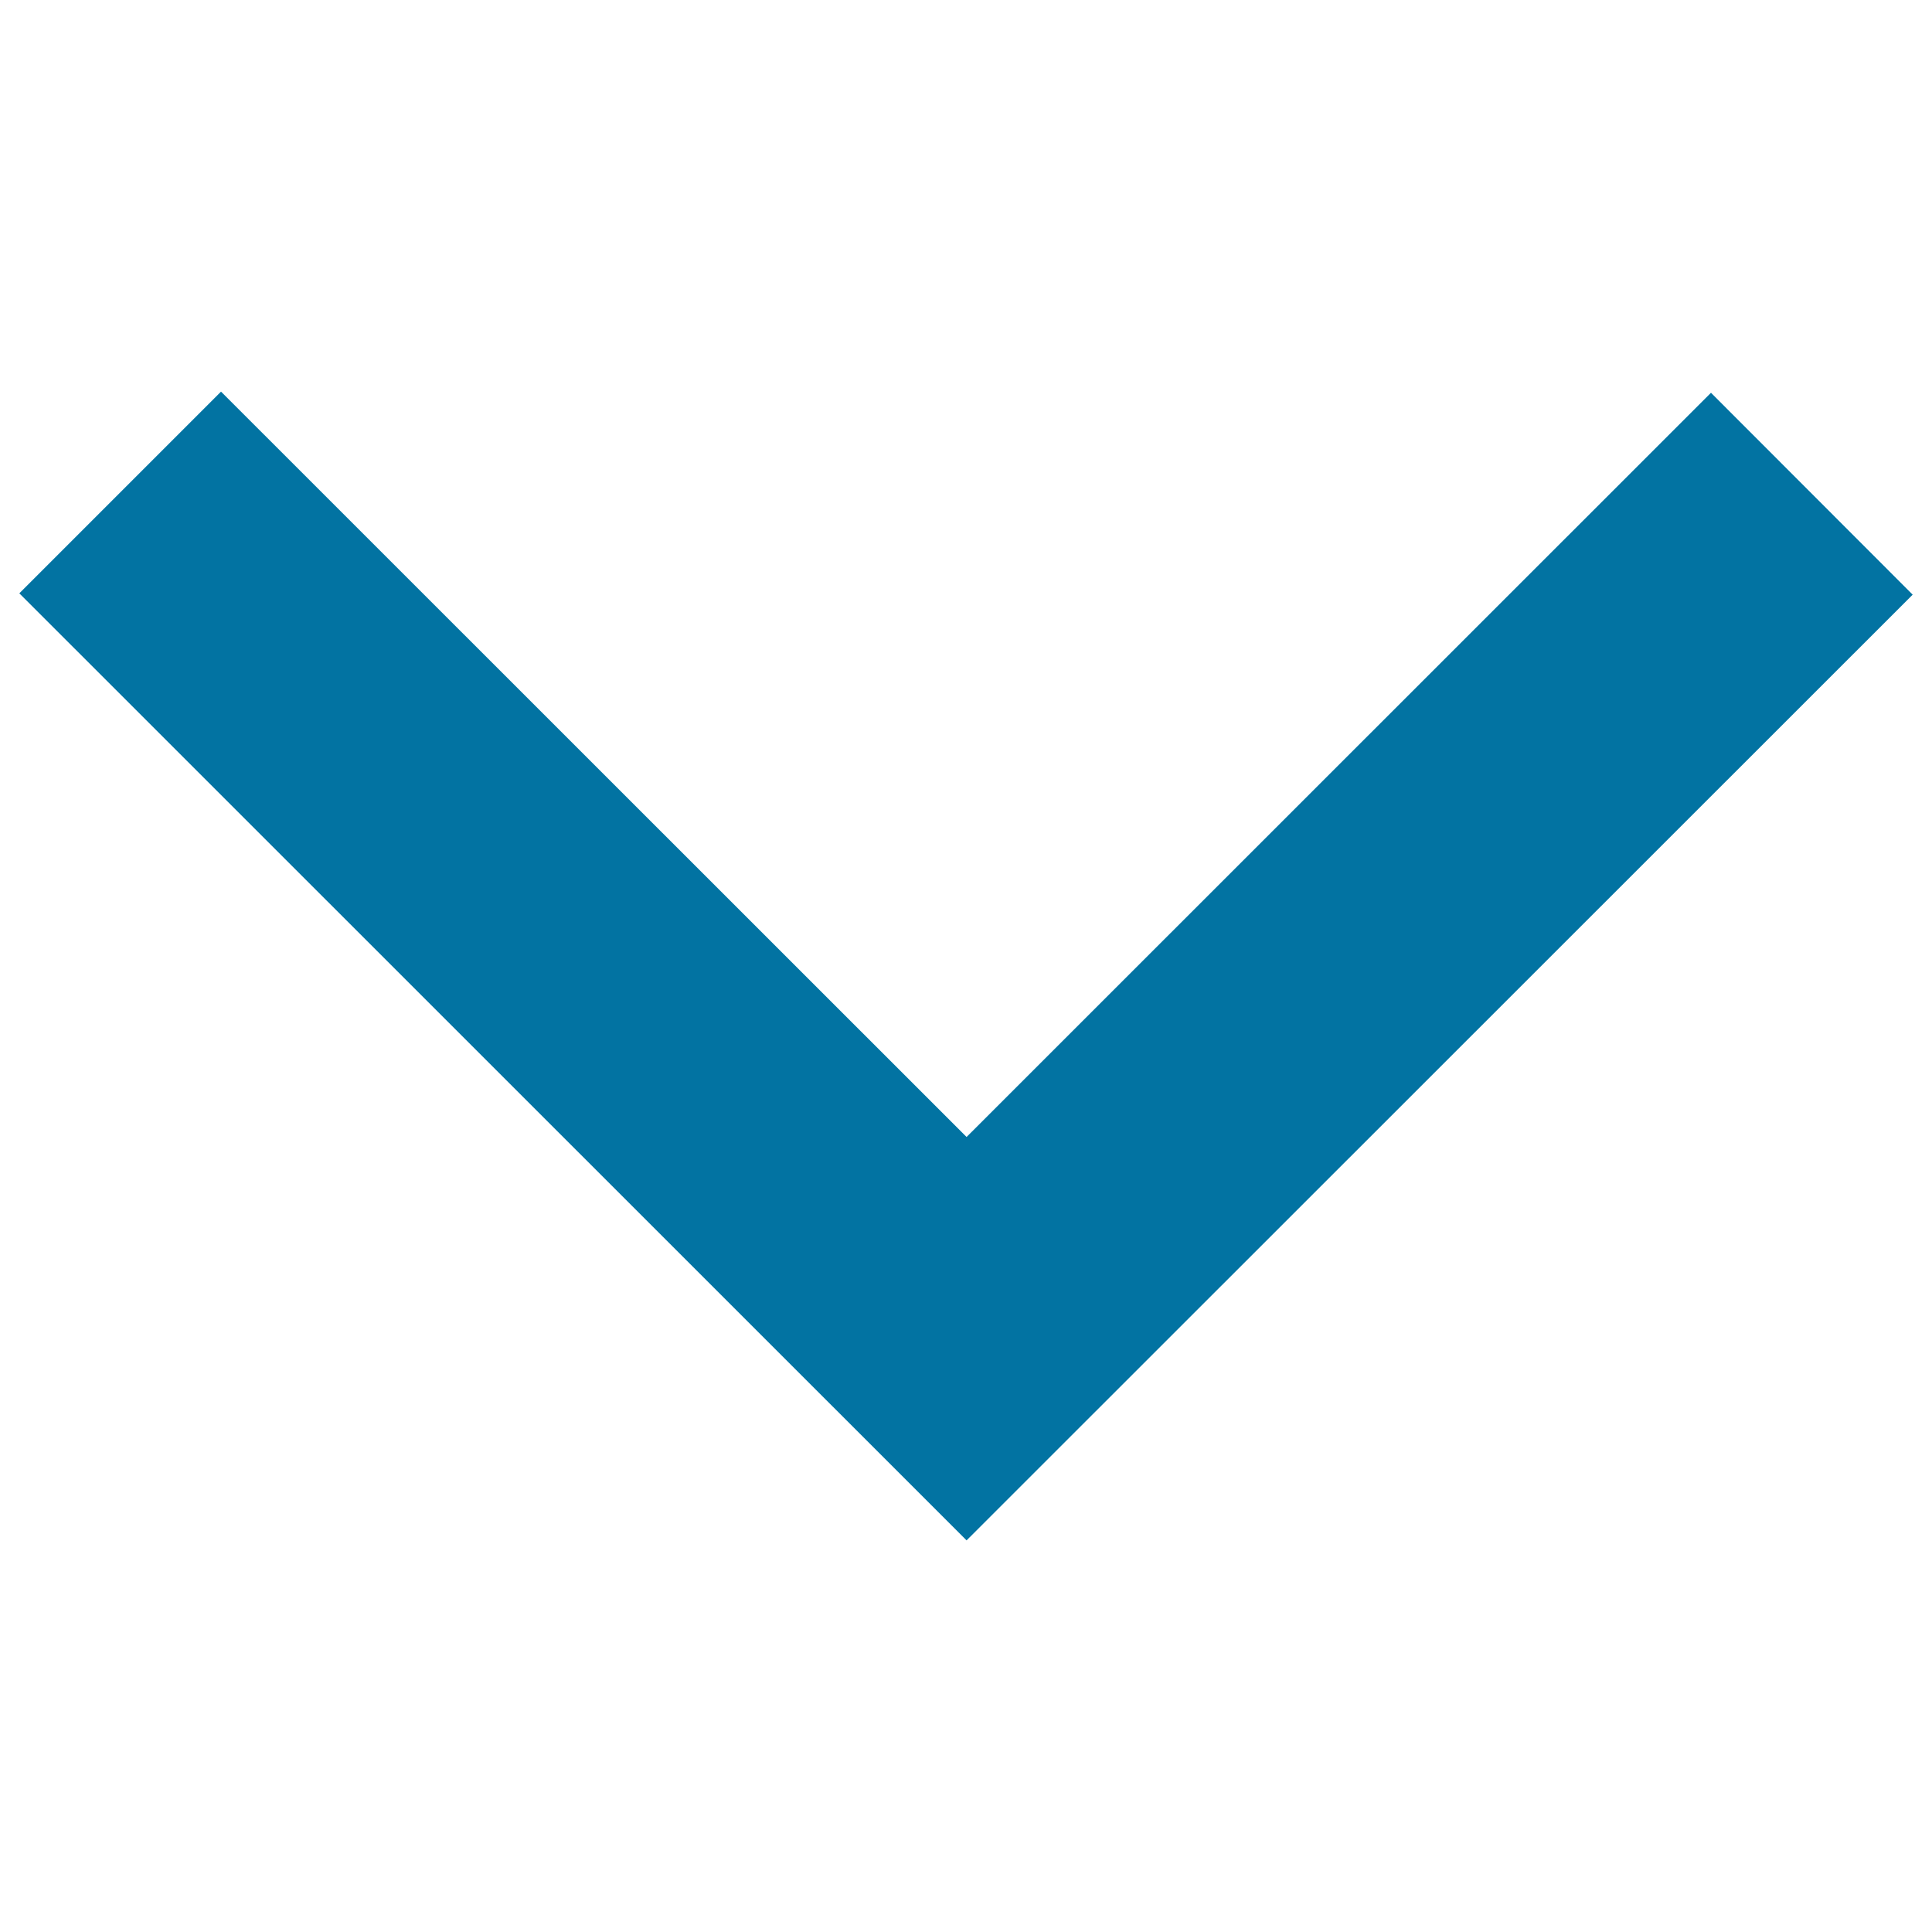
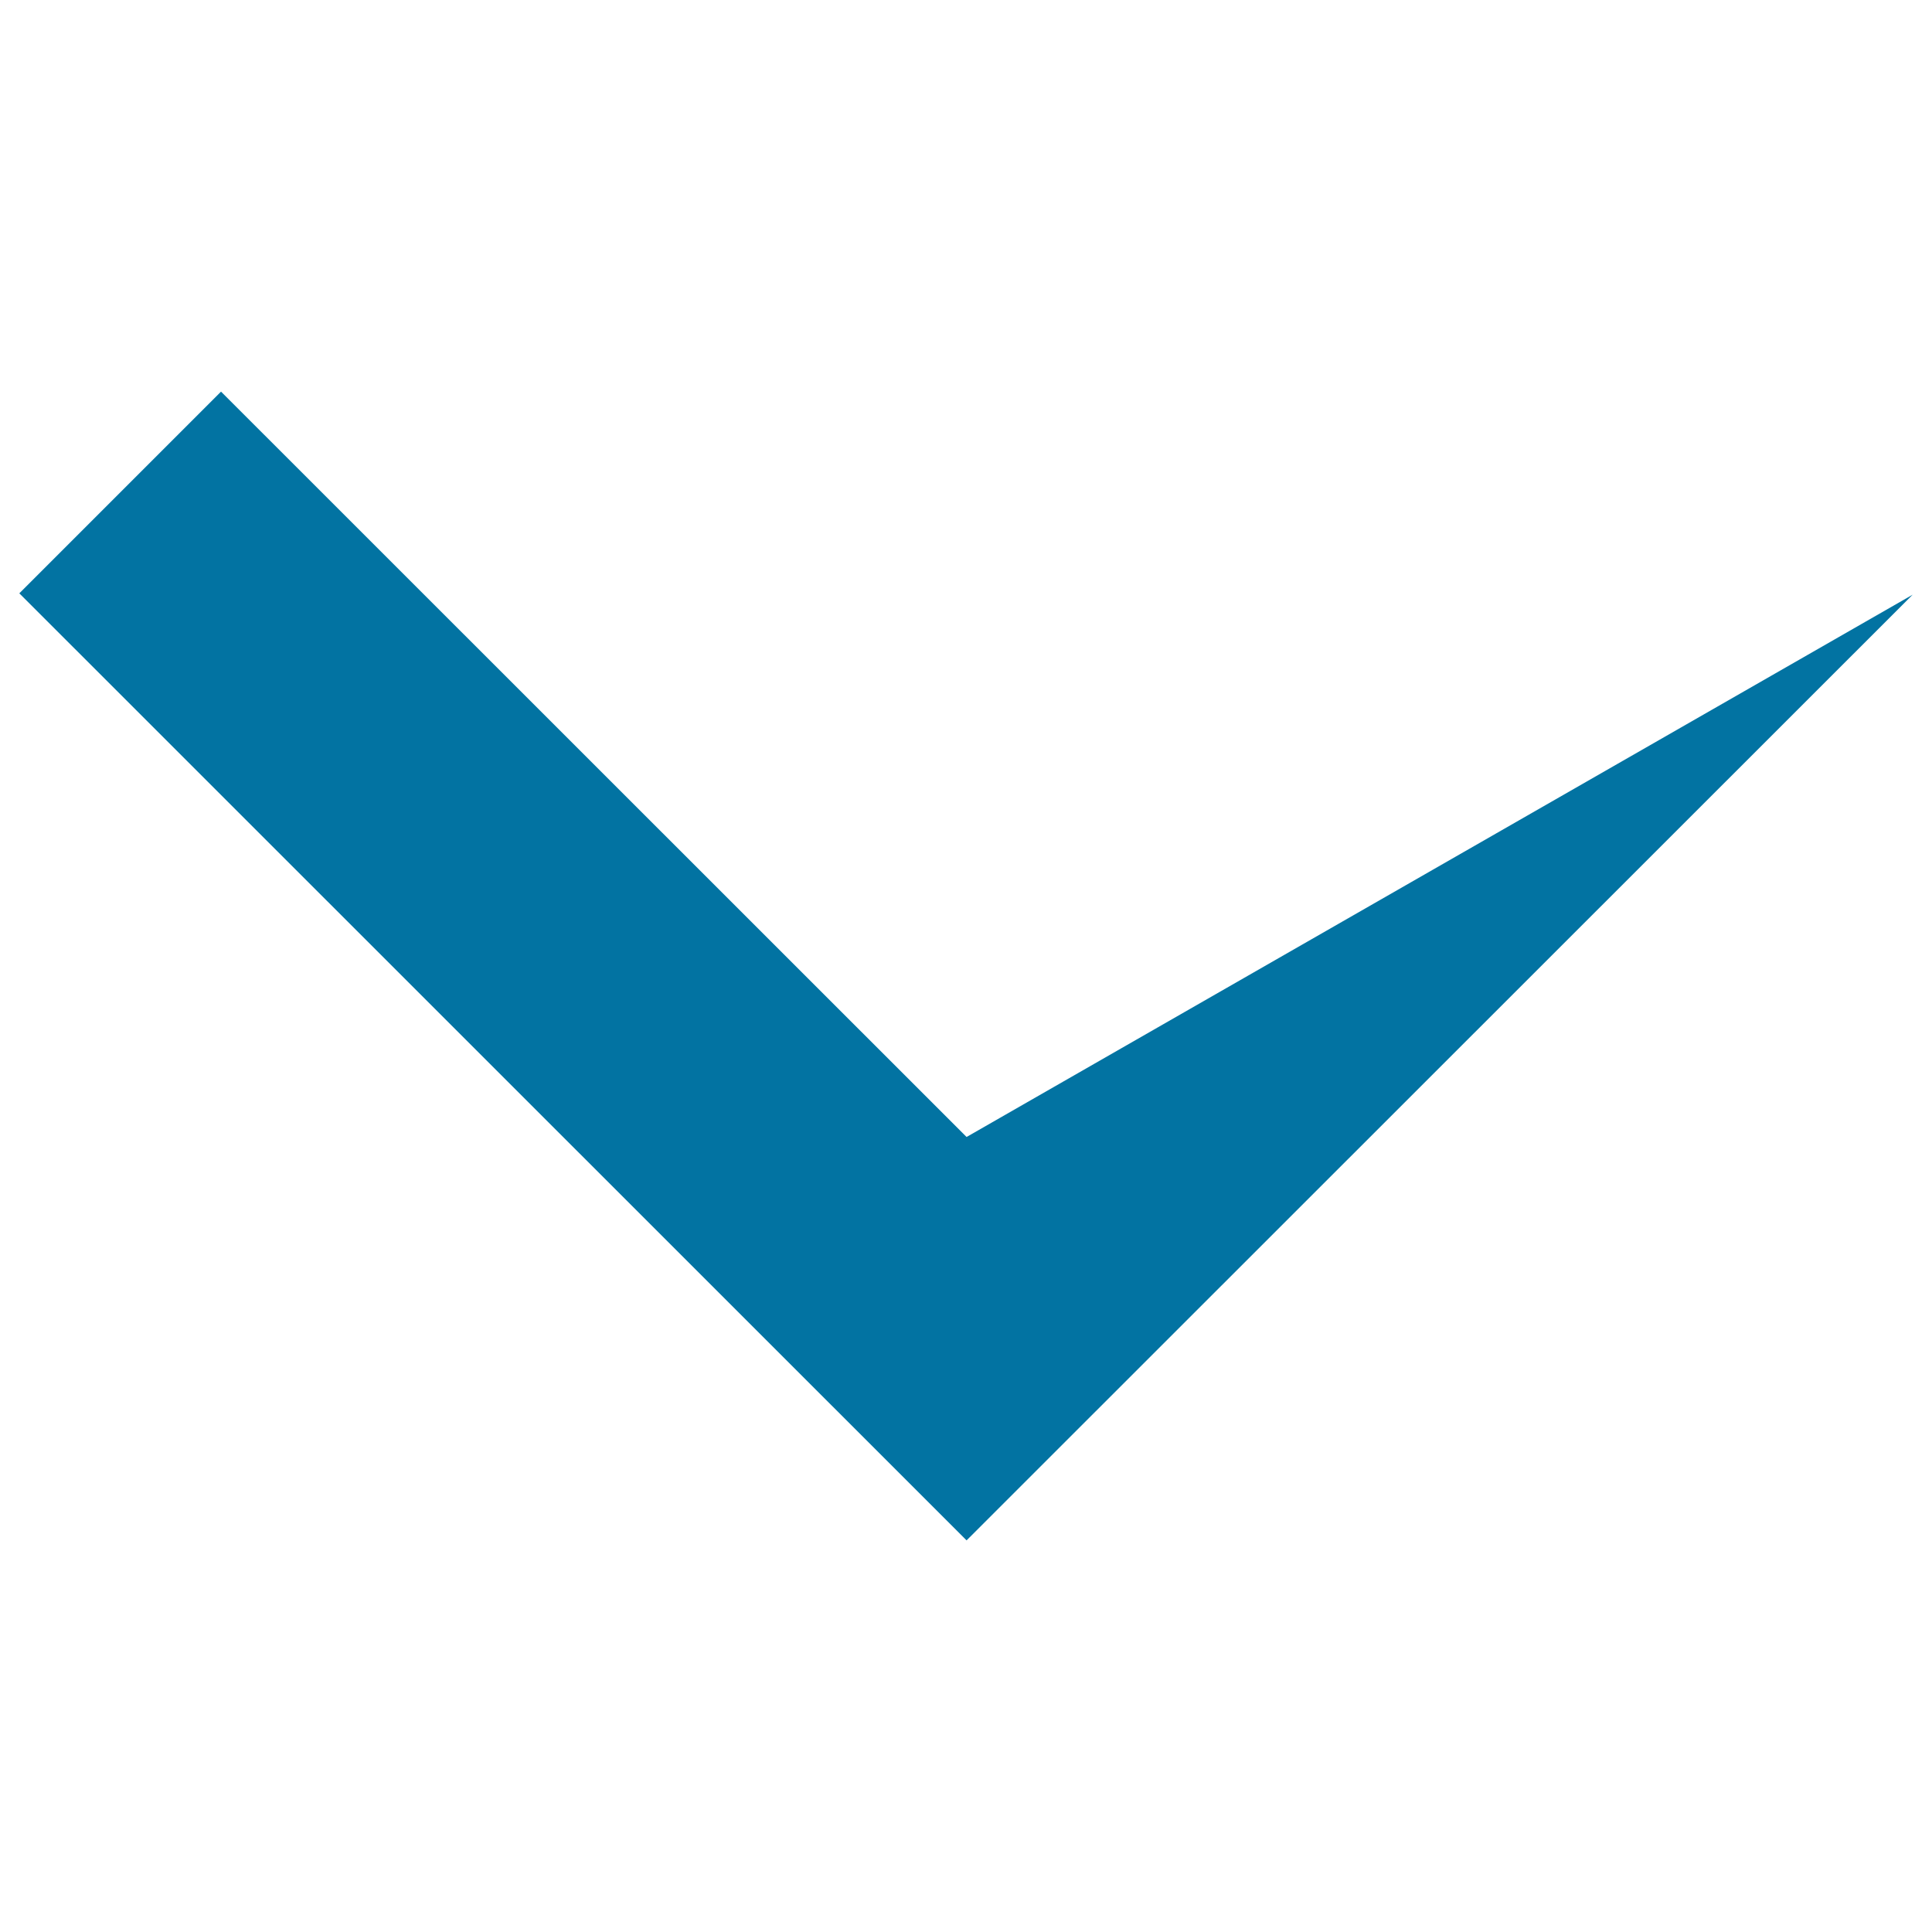
<svg xmlns="http://www.w3.org/2000/svg" viewBox="0 0 1000 1000" style="fill:#0273a2">
  <title>Drop down SVG icon</title>
-   <path d="M990,307.8L885.6,203.3L500.3,588.5L114.4,202.7L10,307.1l490.3,490.2L990,307.8z" />
+   <path d="M990,307.8L500.3,588.5L114.4,202.7L10,307.1l490.3,490.2L990,307.8z" />
</svg>